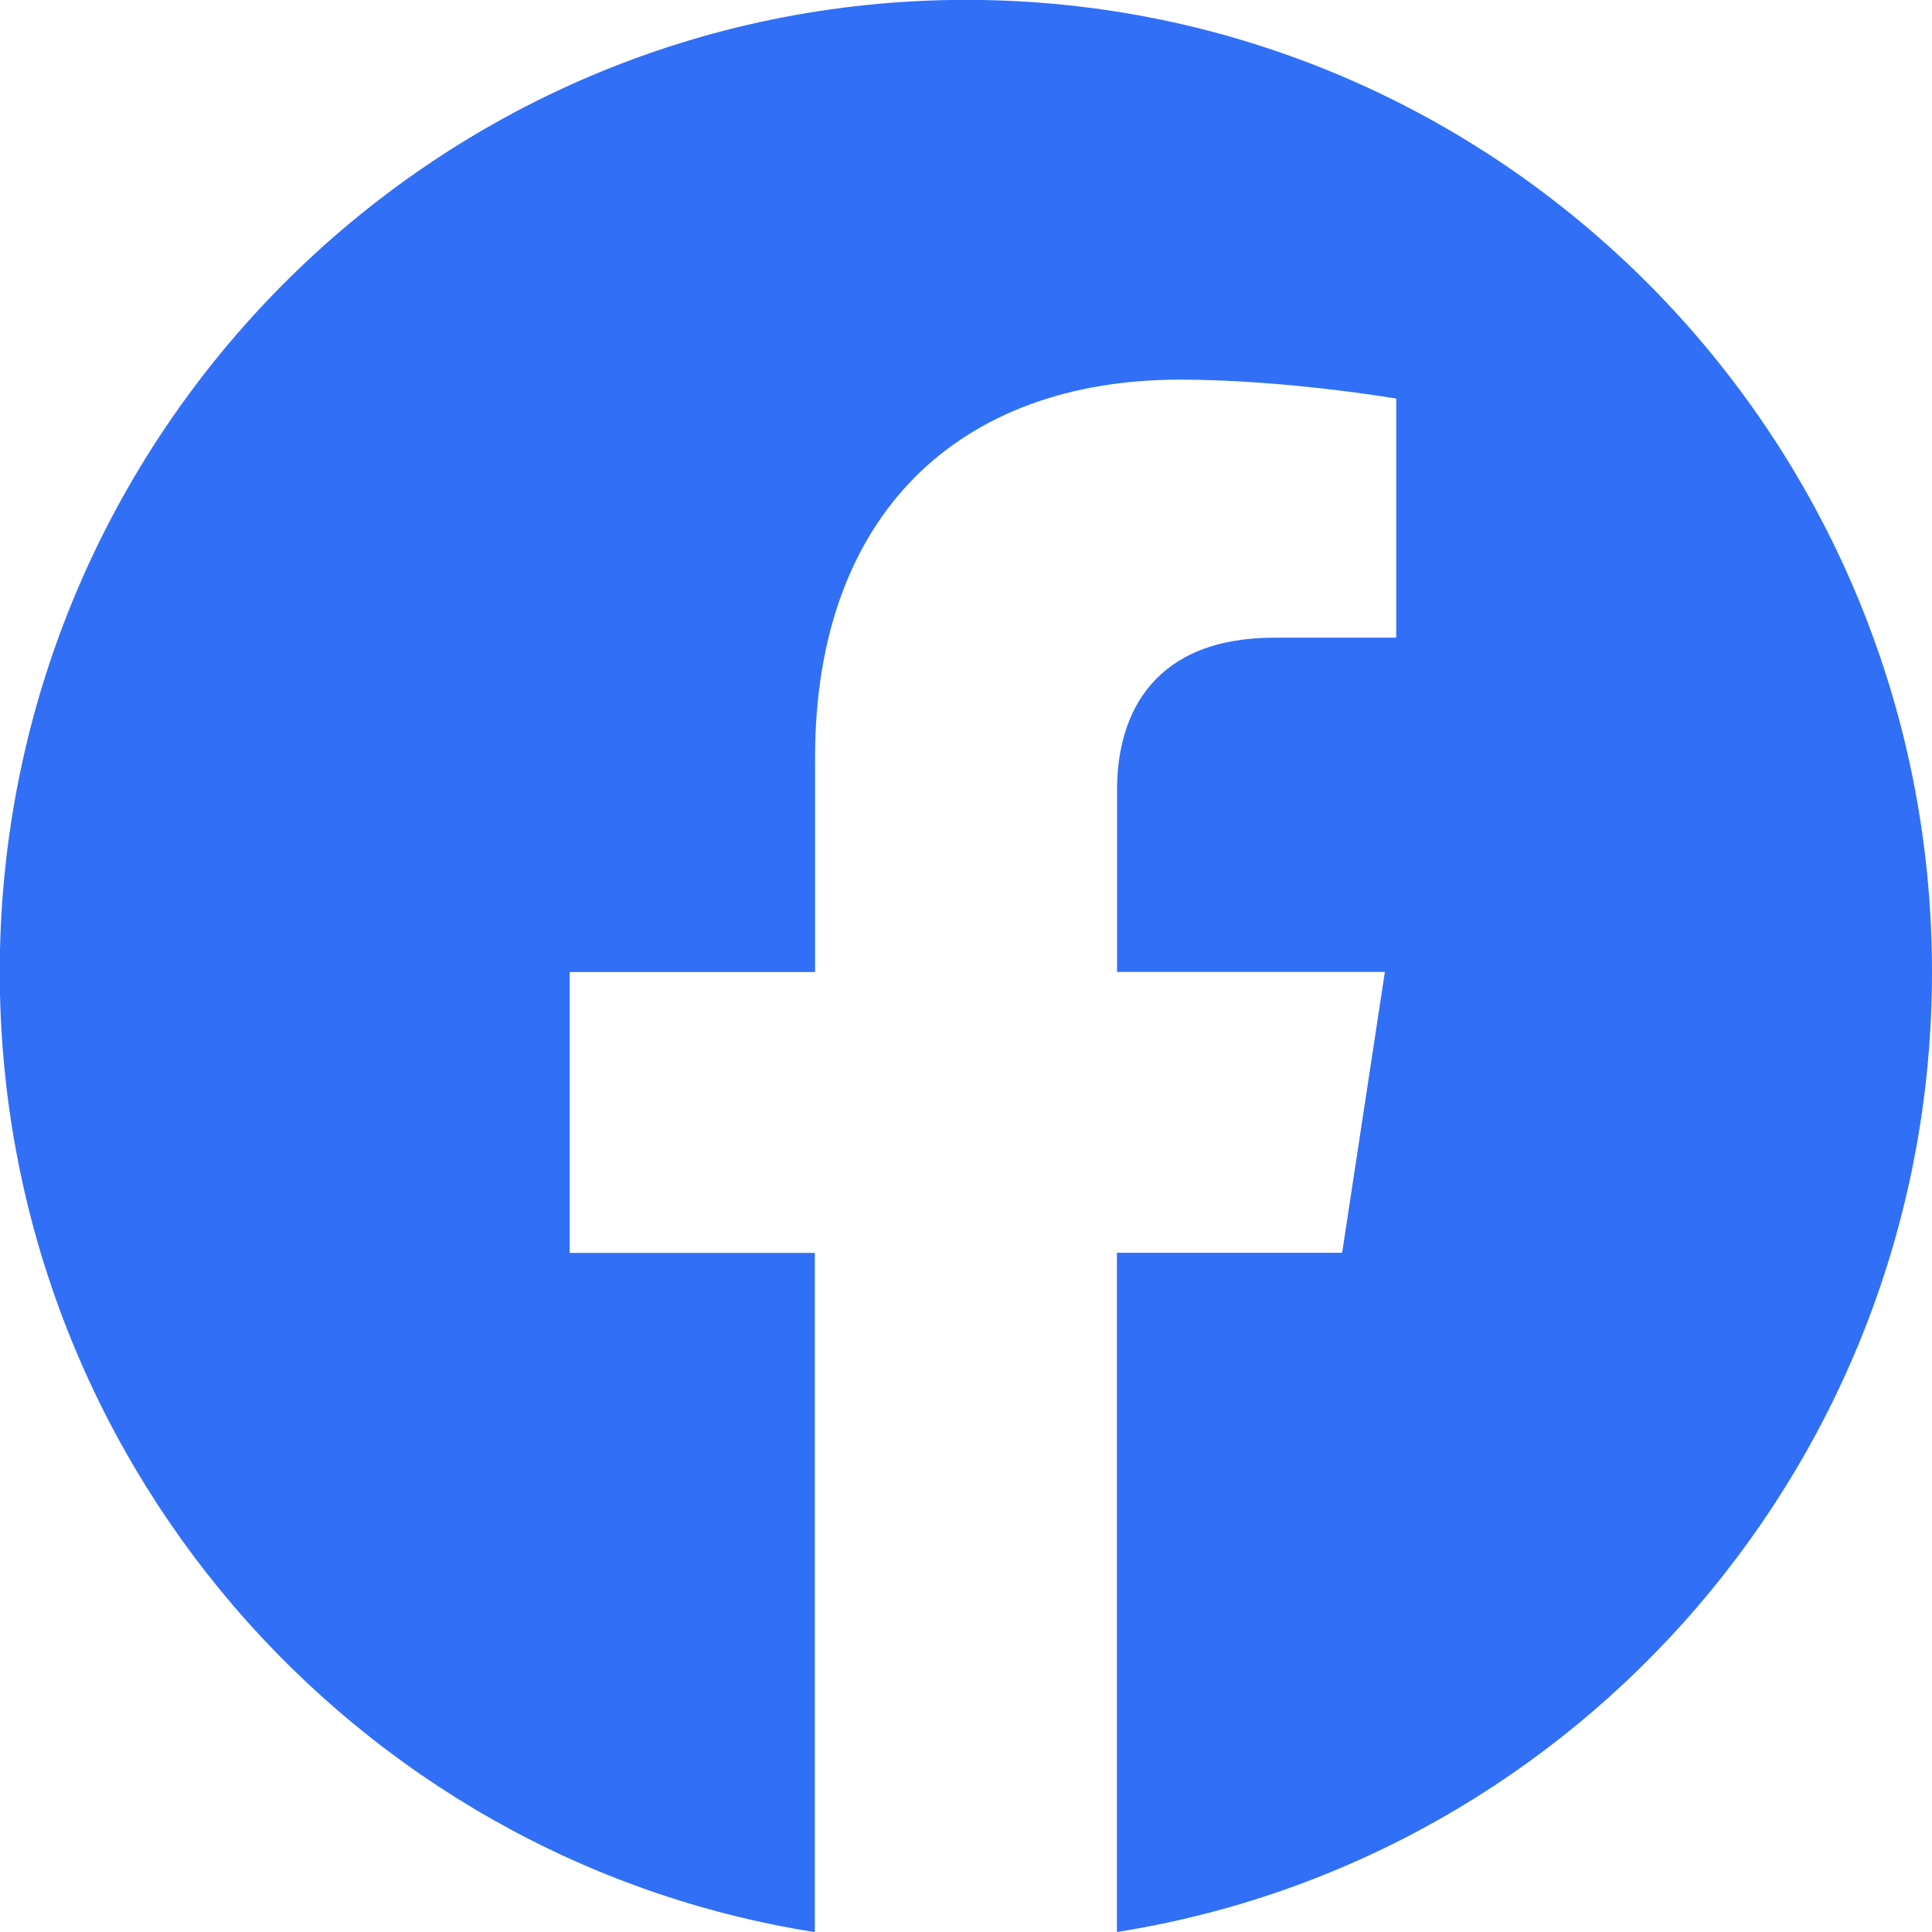
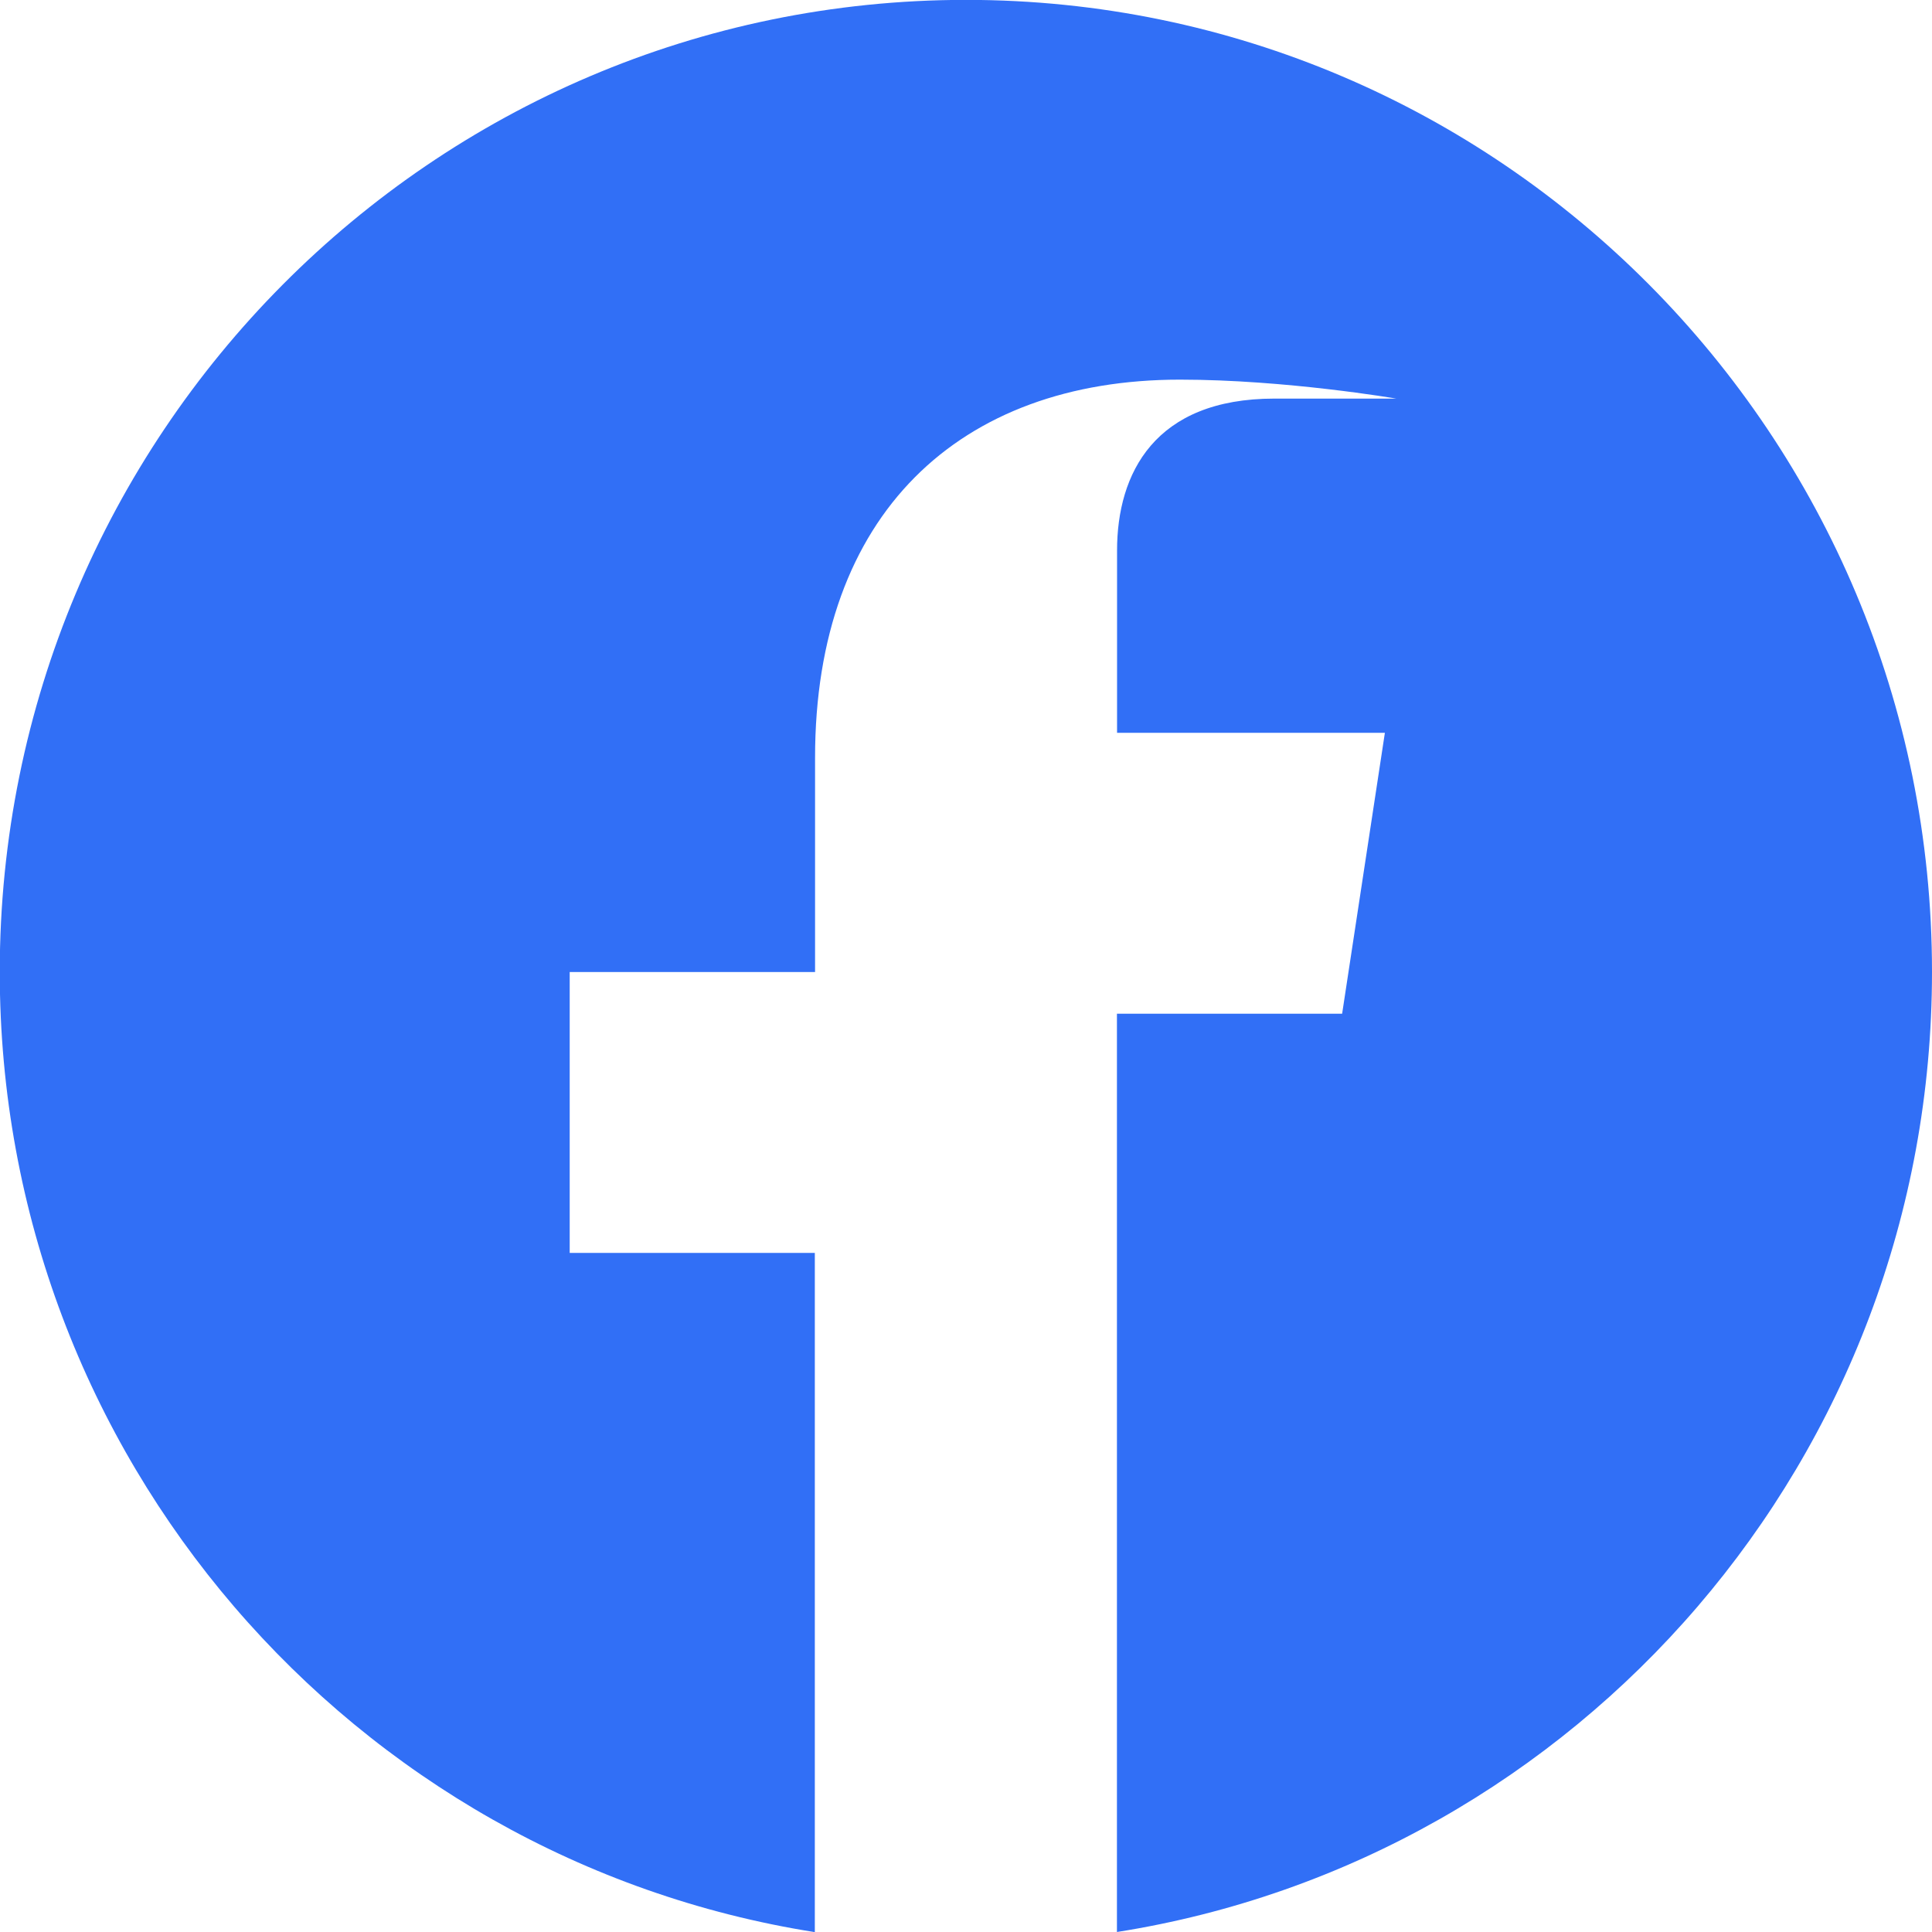
<svg xmlns="http://www.w3.org/2000/svg" width="25" height="25" fill="#316FF6" class="bi bi-facebook" viewBox="0 0 16 16">
-   <path d="M16 8.049c0-4.446-3.582-8.05-8-8.05C3.58 0-.002 3.603-.002 8.05c0 4.017 2.926 7.347 6.75 7.951v-5.625h-2.03V8.05H6.75V6.275c0-2.017 1.195-3.131 3.022-3.131.876 0 1.791.157 1.791.157v1.98h-1.009c-.993 0-1.303.621-1.303 1.258v1.51h2.218l-.354 2.326H9.25V16c3.824-.604 6.75-3.934 6.75-7.951" />
+   <path d="M16 8.049c0-4.446-3.582-8.05-8-8.05C3.58 0-.002 3.603-.002 8.05c0 4.017 2.926 7.347 6.75 7.951v-5.625h-2.03V8.05H6.75V6.275c0-2.017 1.195-3.131 3.022-3.131.876 0 1.791.157 1.791.157h-1.009c-.993 0-1.303.621-1.303 1.258v1.51h2.218l-.354 2.326H9.25V16c3.824-.604 6.75-3.934 6.75-7.951" />
</svg>